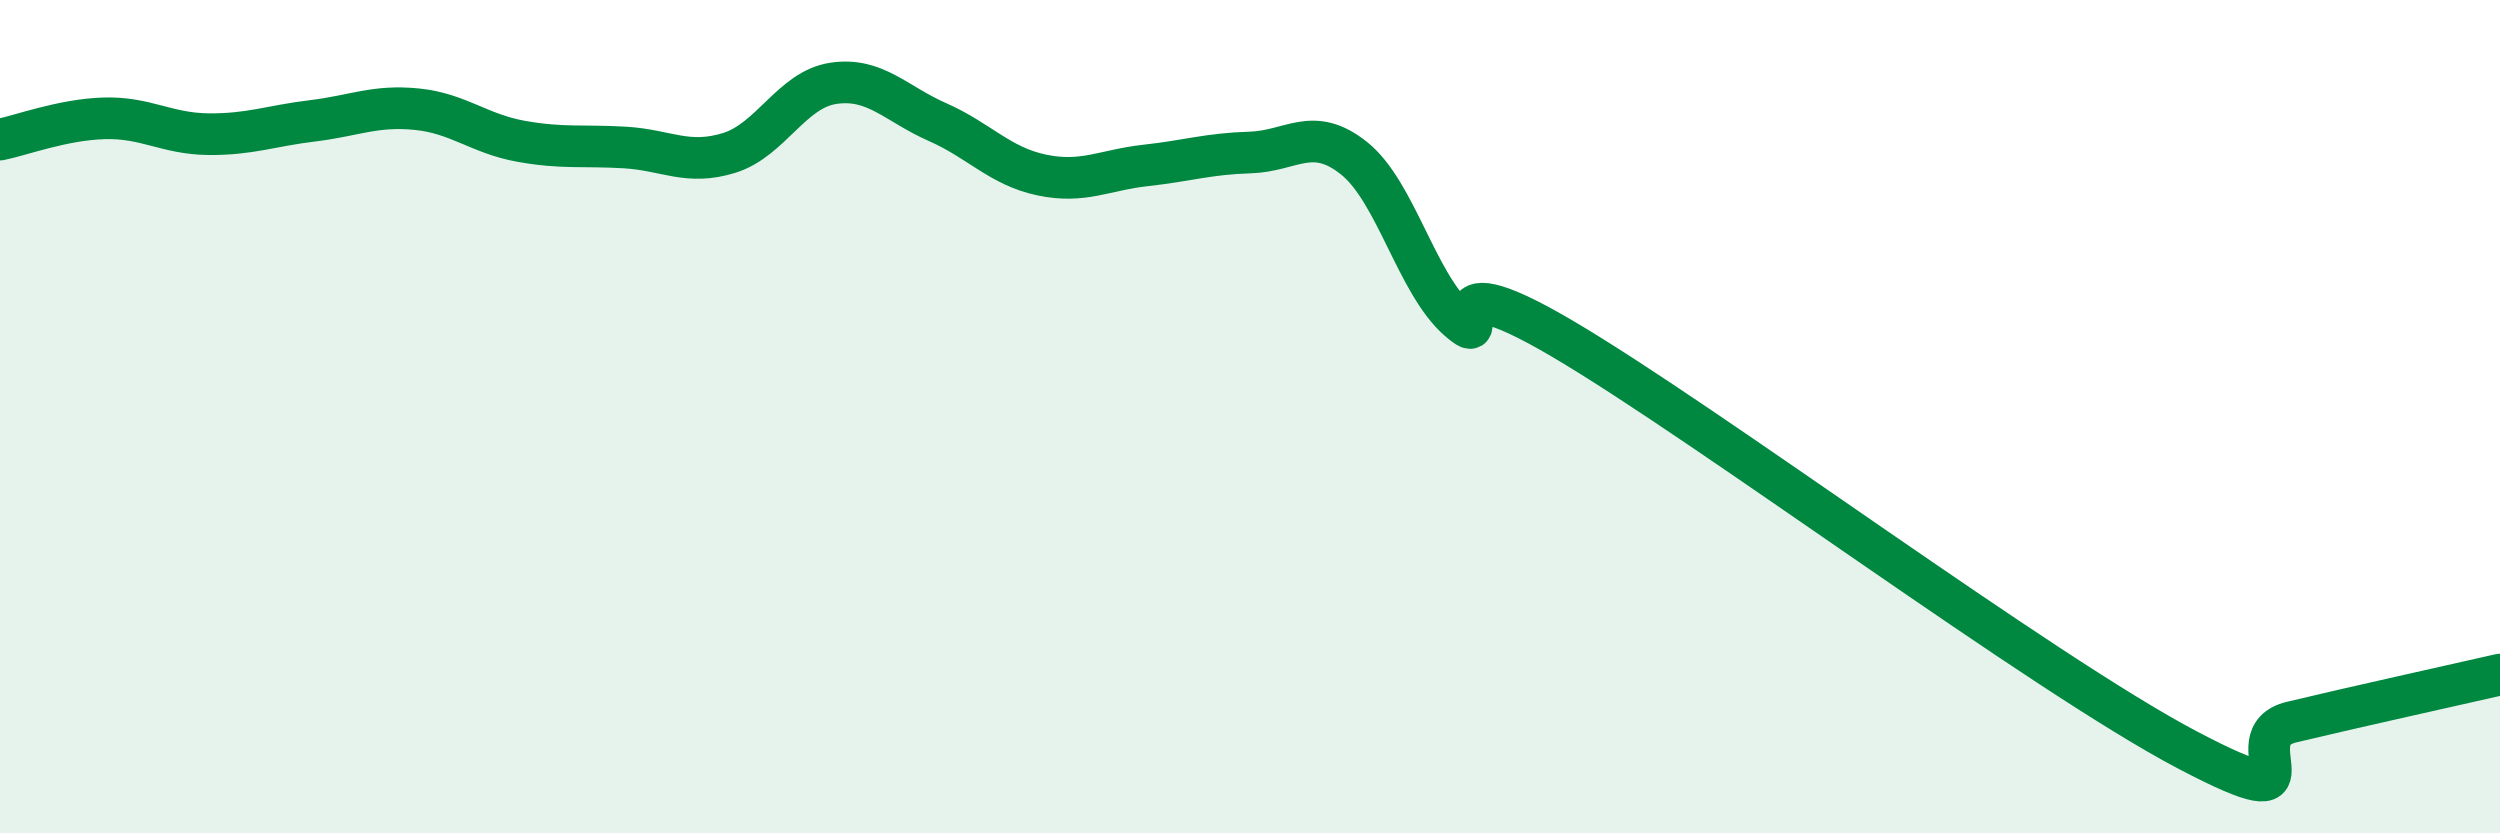
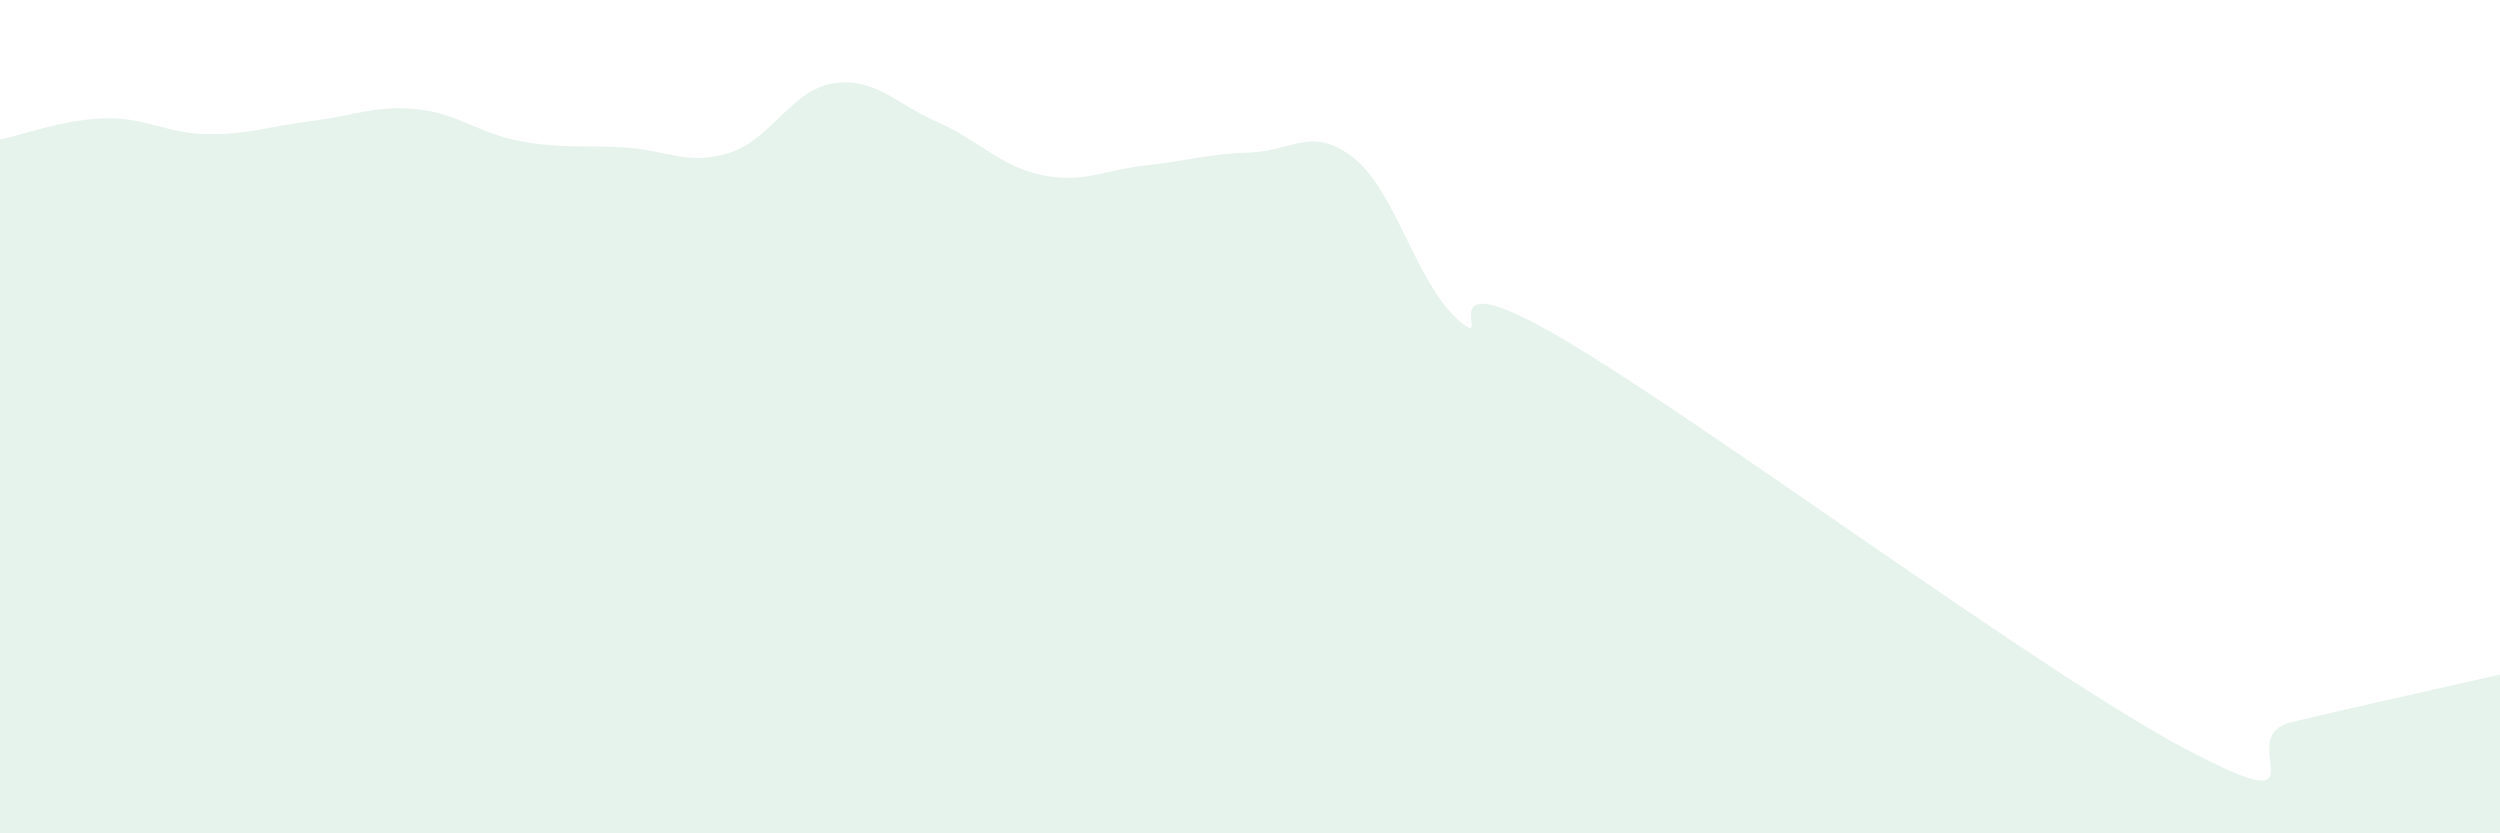
<svg xmlns="http://www.w3.org/2000/svg" width="60" height="20" viewBox="0 0 60 20">
  <path d="M 0,3.35 C 0.5,3.25 1.5,2.87 2.5,2.84 C 3.5,2.81 4,3.21 5,3.22 C 6,3.23 6.5,3.02 7.5,2.9 C 8.5,2.78 9,2.52 10,2.62 C 11,2.72 11.5,3.21 12.5,3.39 C 13.5,3.57 14,3.48 15,3.54 C 16,3.6 16.5,3.98 17.5,3.67 C 18.5,3.36 19,2.15 20,2 C 21,1.85 21.5,2.49 22.5,2.93 C 23.5,3.37 24,3.99 25,4.2 C 26,4.41 26.5,4.08 27.5,3.97 C 28.5,3.86 29,3.69 30,3.66 C 31,3.63 31.5,3 32.5,3.8 C 33.5,4.6 34,6.81 35,7.68 C 36,8.55 34,6.07 37.5,8.13 C 41,10.19 49,16.16 52.5,18 C 56,19.84 53.5,17.69 55,17.33 C 56.5,16.97 59,16.42 60,16.19L60 20L0 20Z" fill="#008740" opacity="0.1" stroke-linecap="round" stroke-linejoin="round" />
-   <path d="M 0,3.35 C 0.5,3.25 1.5,2.87 2.5,2.84 C 3.5,2.81 4,3.21 5,3.22 C 6,3.23 6.5,3.02 7.5,2.9 C 8.5,2.78 9,2.52 10,2.62 C 11,2.72 11.5,3.21 12.5,3.39 C 13.5,3.57 14,3.48 15,3.54 C 16,3.6 16.5,3.98 17.5,3.67 C 18.5,3.36 19,2.15 20,2 C 21,1.85 21.5,2.49 22.5,2.93 C 23.5,3.37 24,3.99 25,4.2 C 26,4.41 26.5,4.08 27.5,3.97 C 28.5,3.86 29,3.69 30,3.66 C 31,3.63 31.5,3 32.5,3.8 C 33.5,4.6 34,6.81 35,7.68 C 36,8.55 34,6.07 37.5,8.13 C 41,10.19 49,16.16 52.5,18 C 56,19.84 53.5,17.69 55,17.33 C 56.5,16.97 59,16.42 60,16.19" stroke="#008740" stroke-width="1" fill="none" stroke-linecap="round" stroke-linejoin="round" />
</svg>